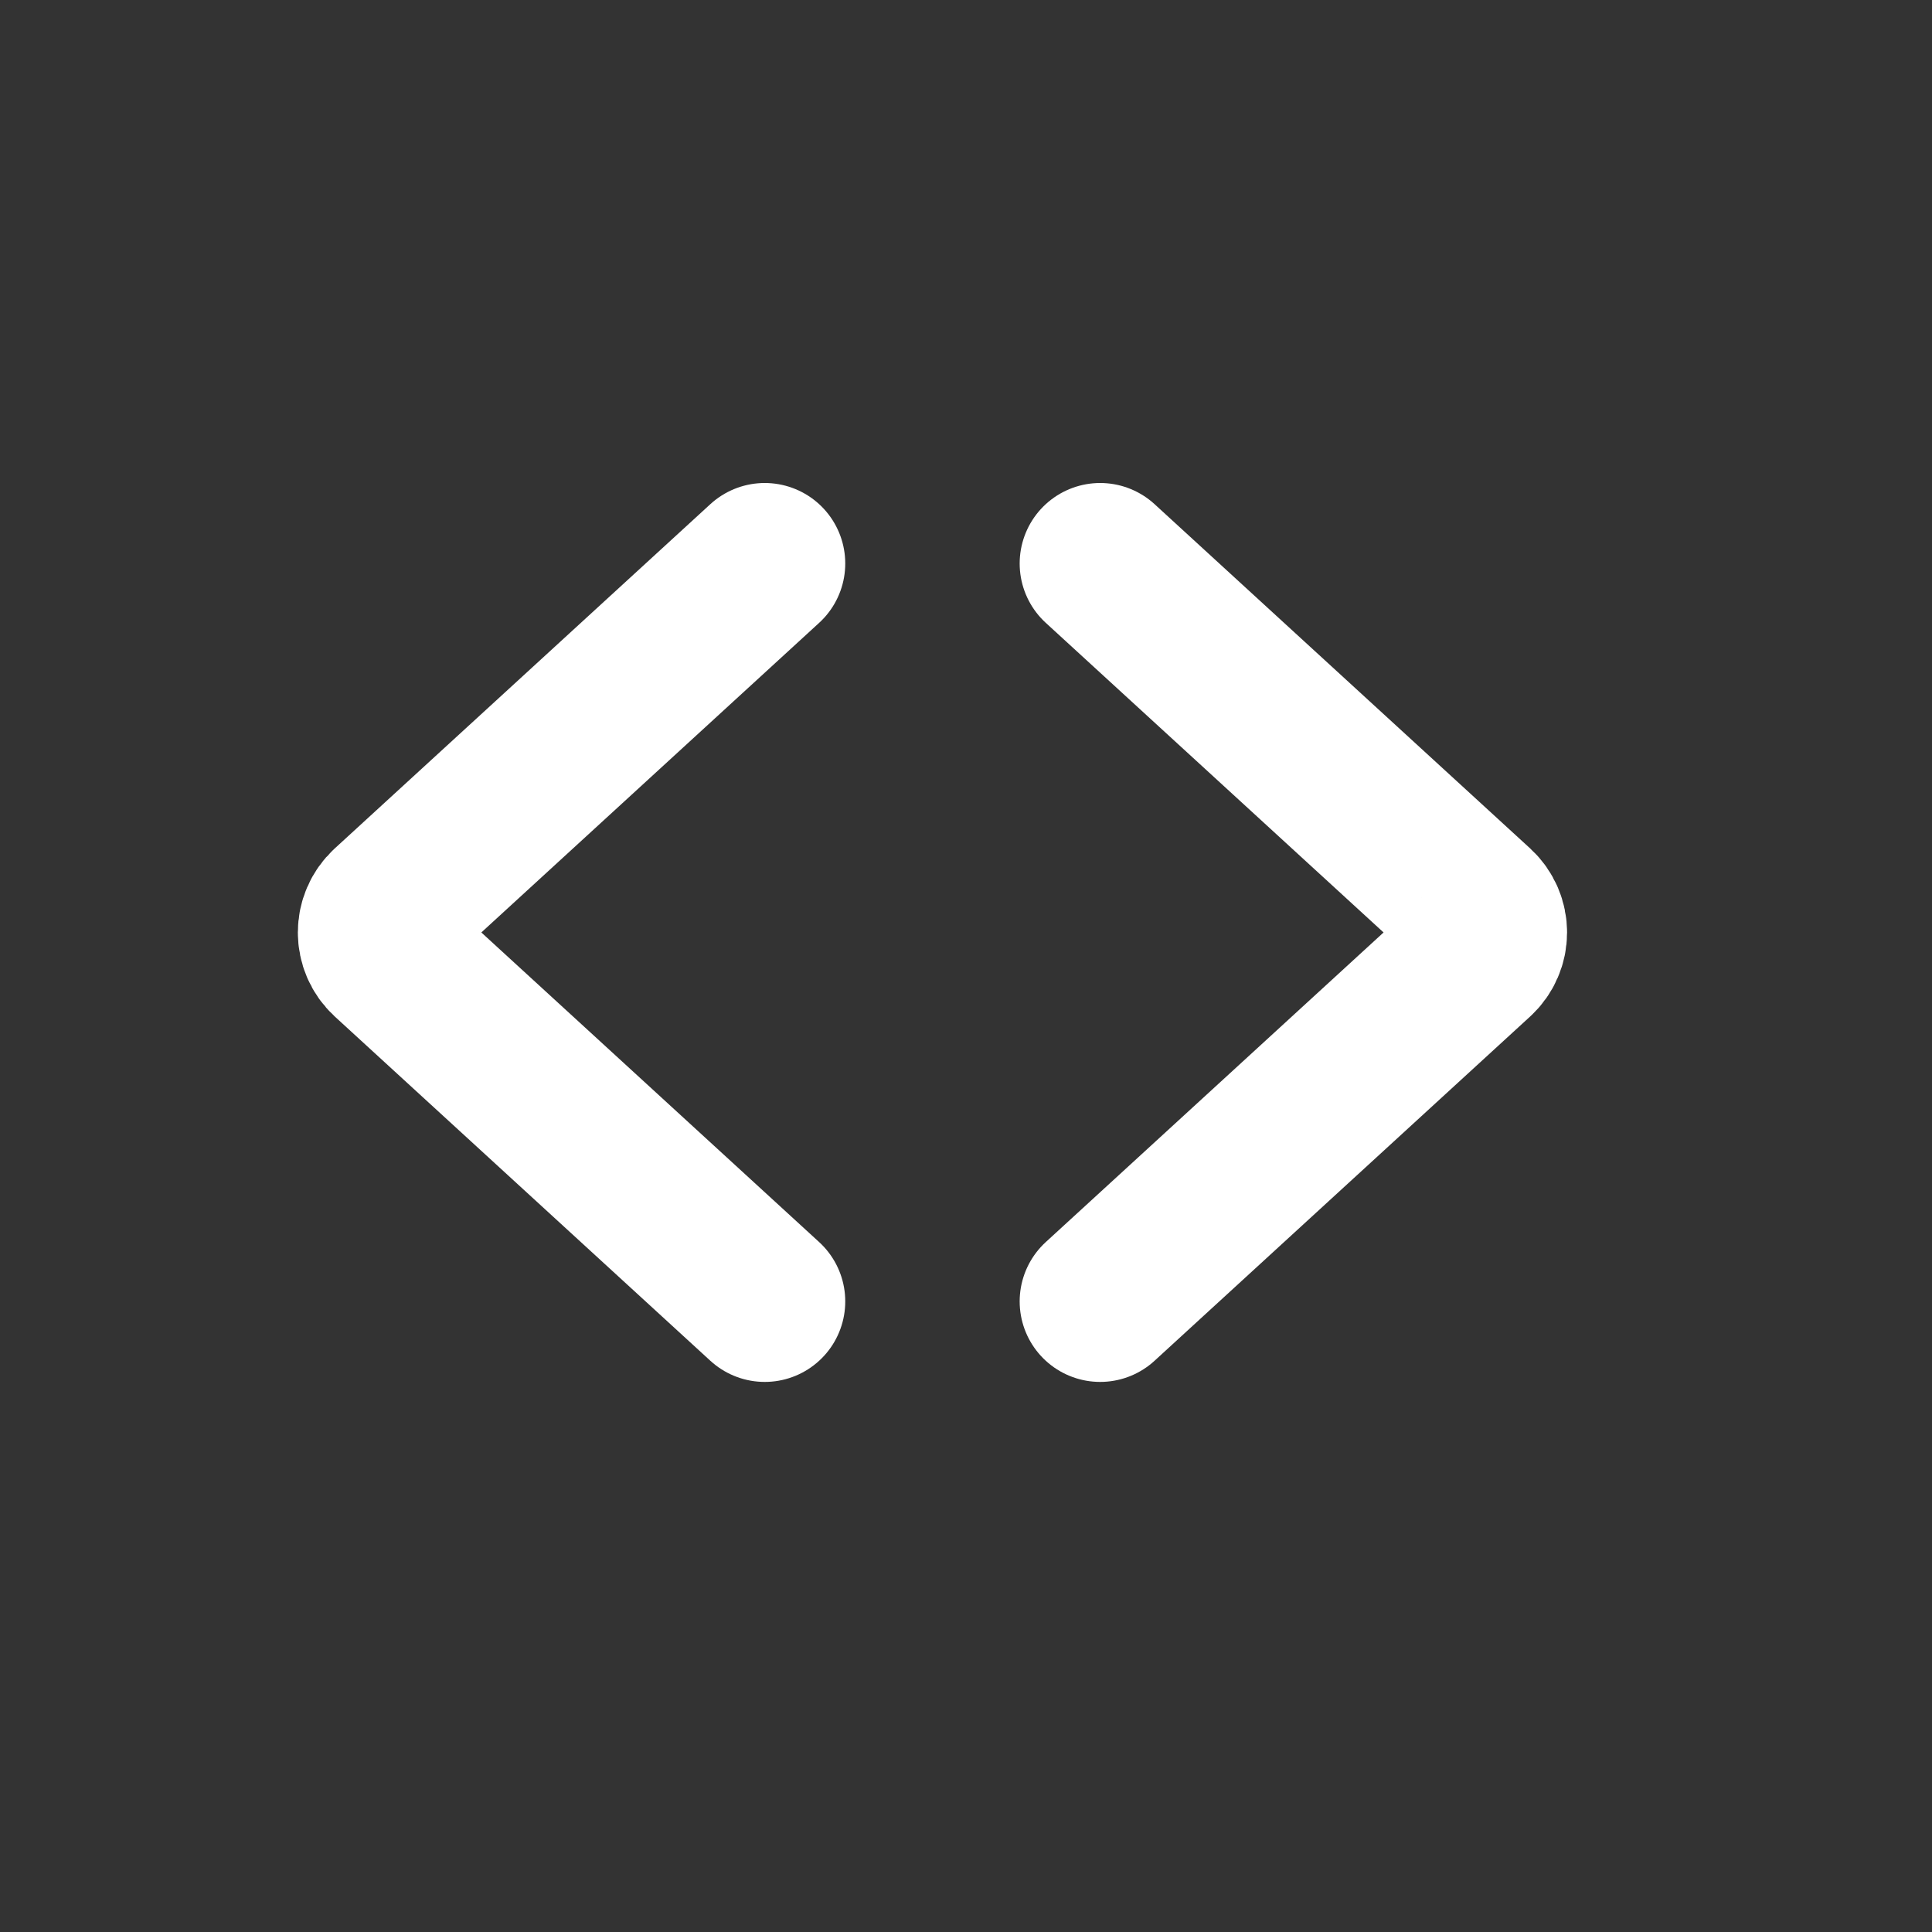
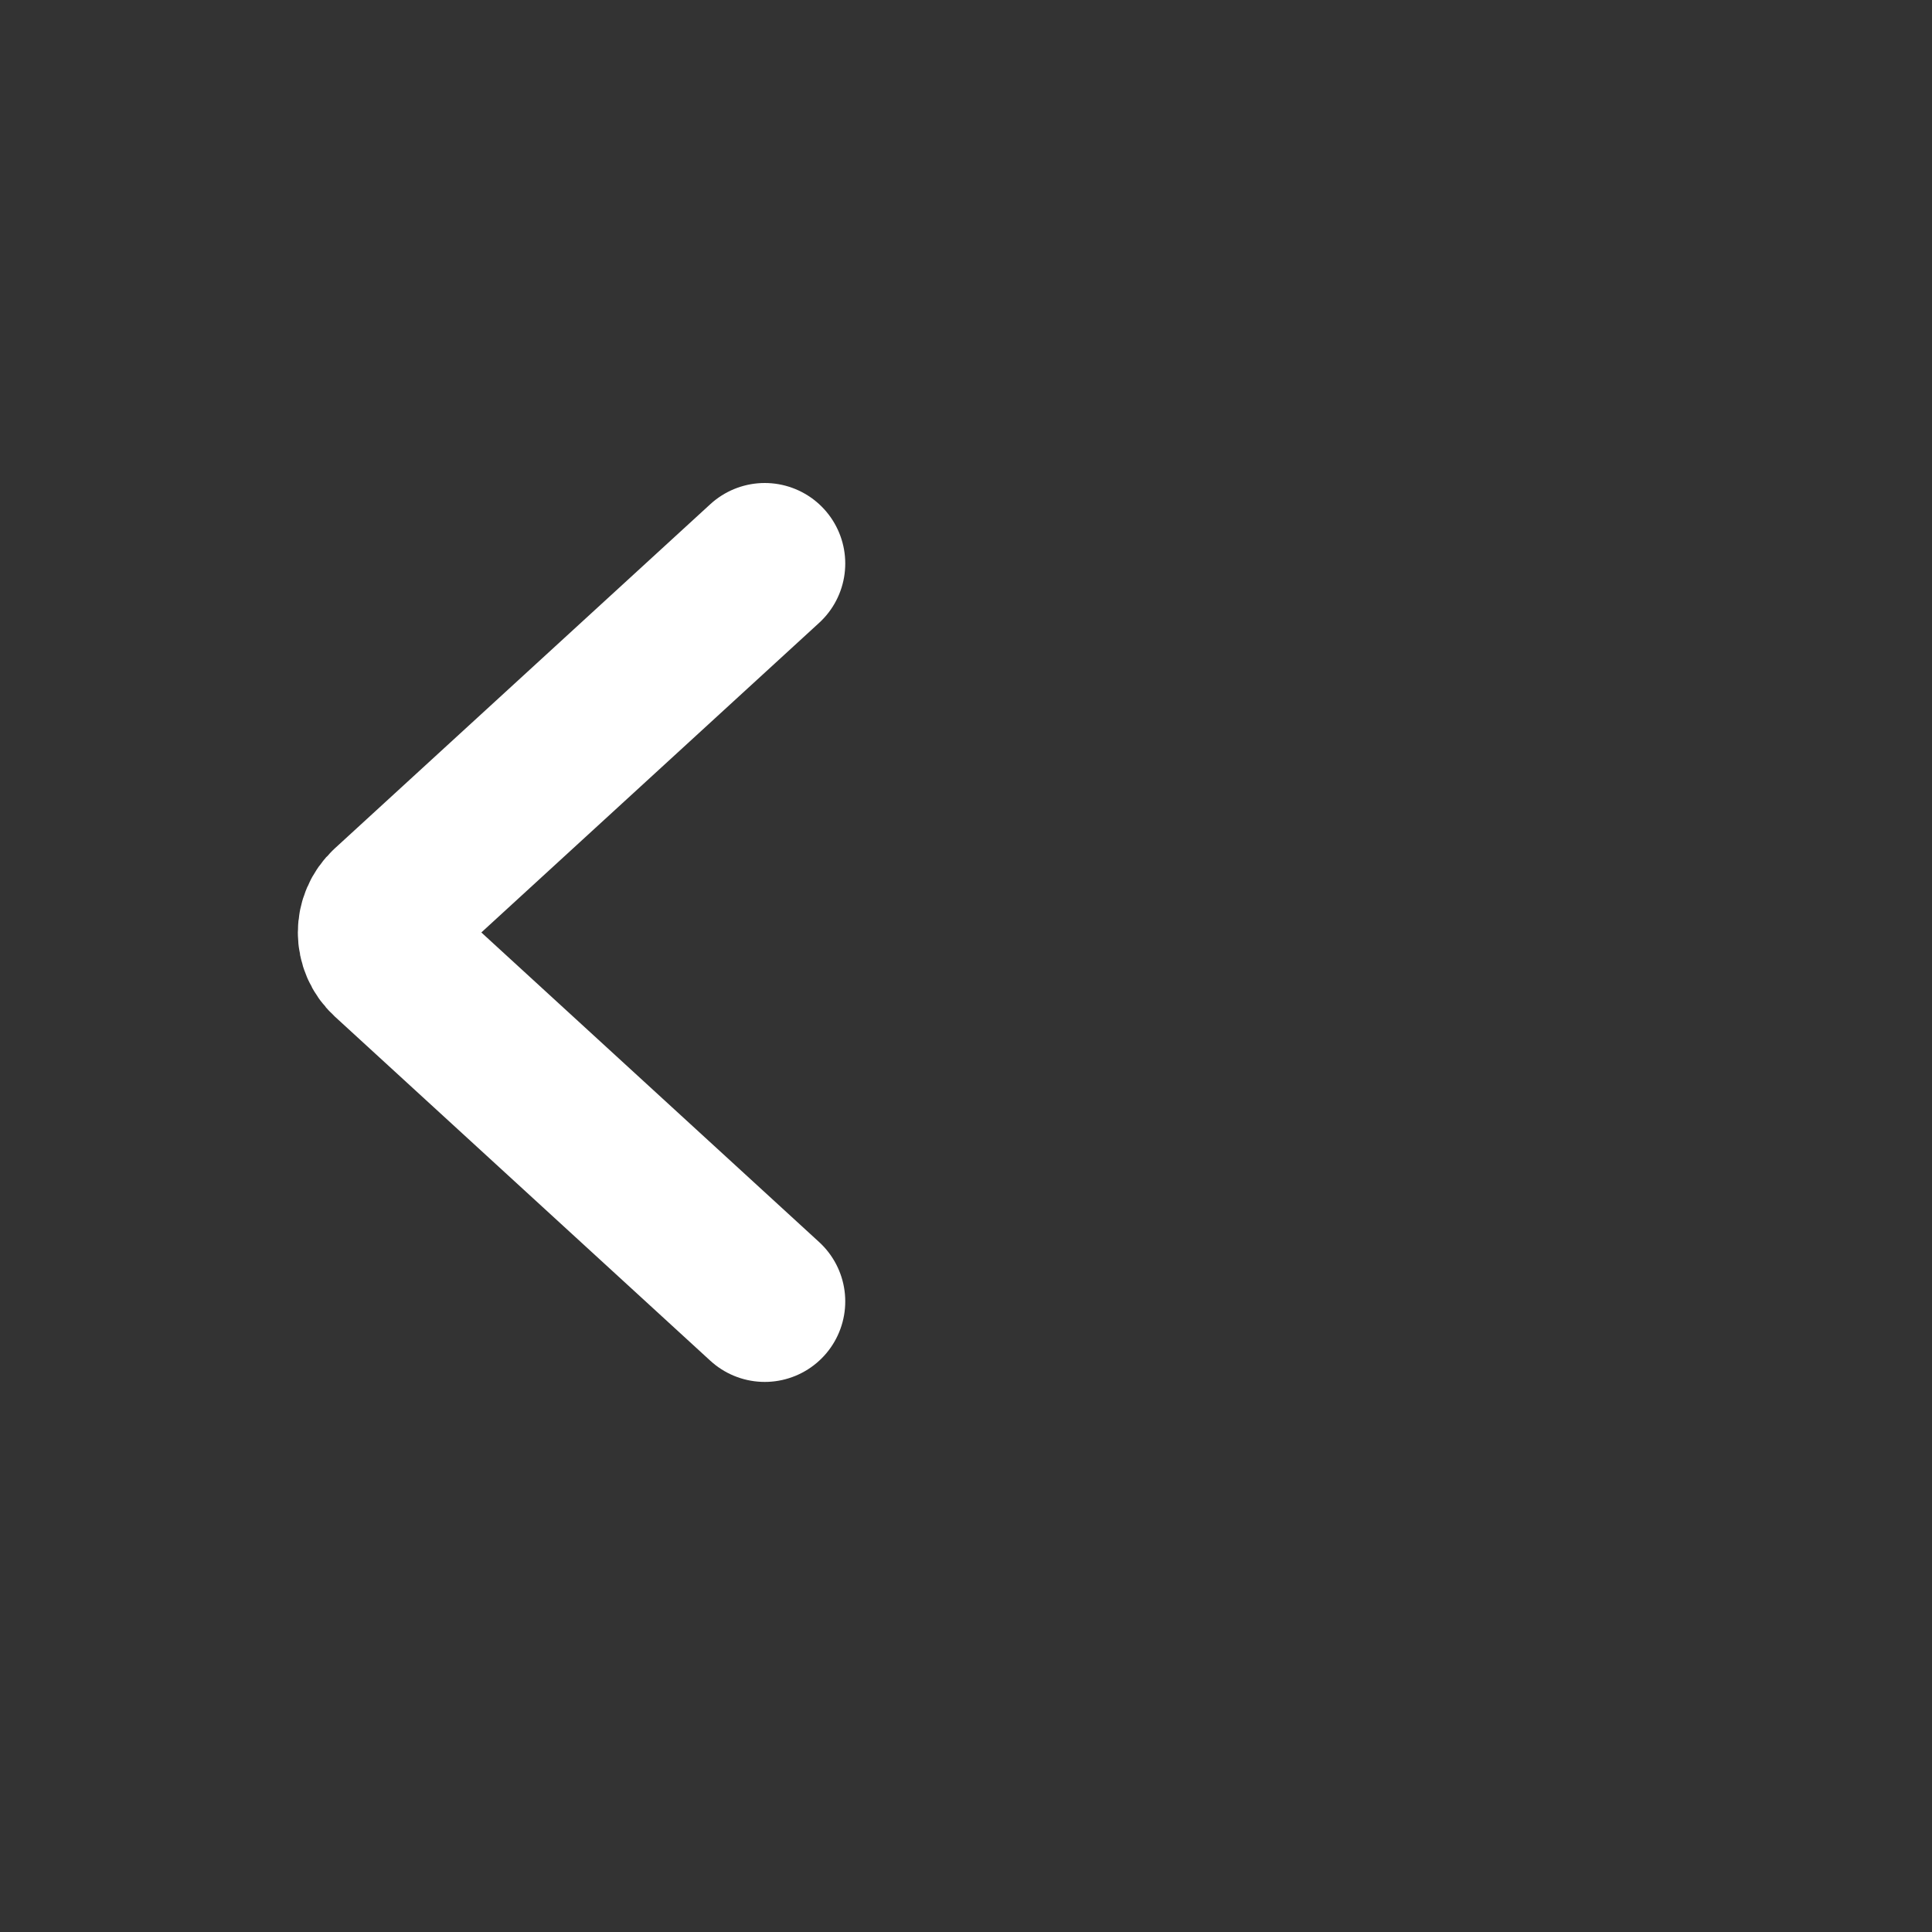
<svg xmlns="http://www.w3.org/2000/svg" viewBox="-2.4 -2.4 28.80 28.80" fill="none">
  <rect x="-2.4" y="-2.4" width="28.80" height="28.80" fill="#333333" stroke="none" />
  <g id="SVGRepo_bgCarrier" stroke-width="0" />
  <g id="SVGRepo_tracerCarrier" stroke-linecap="round" stroke-linejoin="round" />
  <g id="SVGRepo_iconCarrier">
    <path d="M9 6L3.402 11.131C3.186 11.33 3.186 11.67 3.402 11.869L9 17" stroke="white" stroke-width="2.4" stroke-linecap="round" stroke-linejoin="round" />
-     <path d="M14 17L19.598 11.869C19.814 11.67 19.814 11.33 19.598 11.131L14 6" stroke="white" stroke-width="2.4" stroke-linecap="round" stroke-linejoin="round" />
  </g>
</svg>